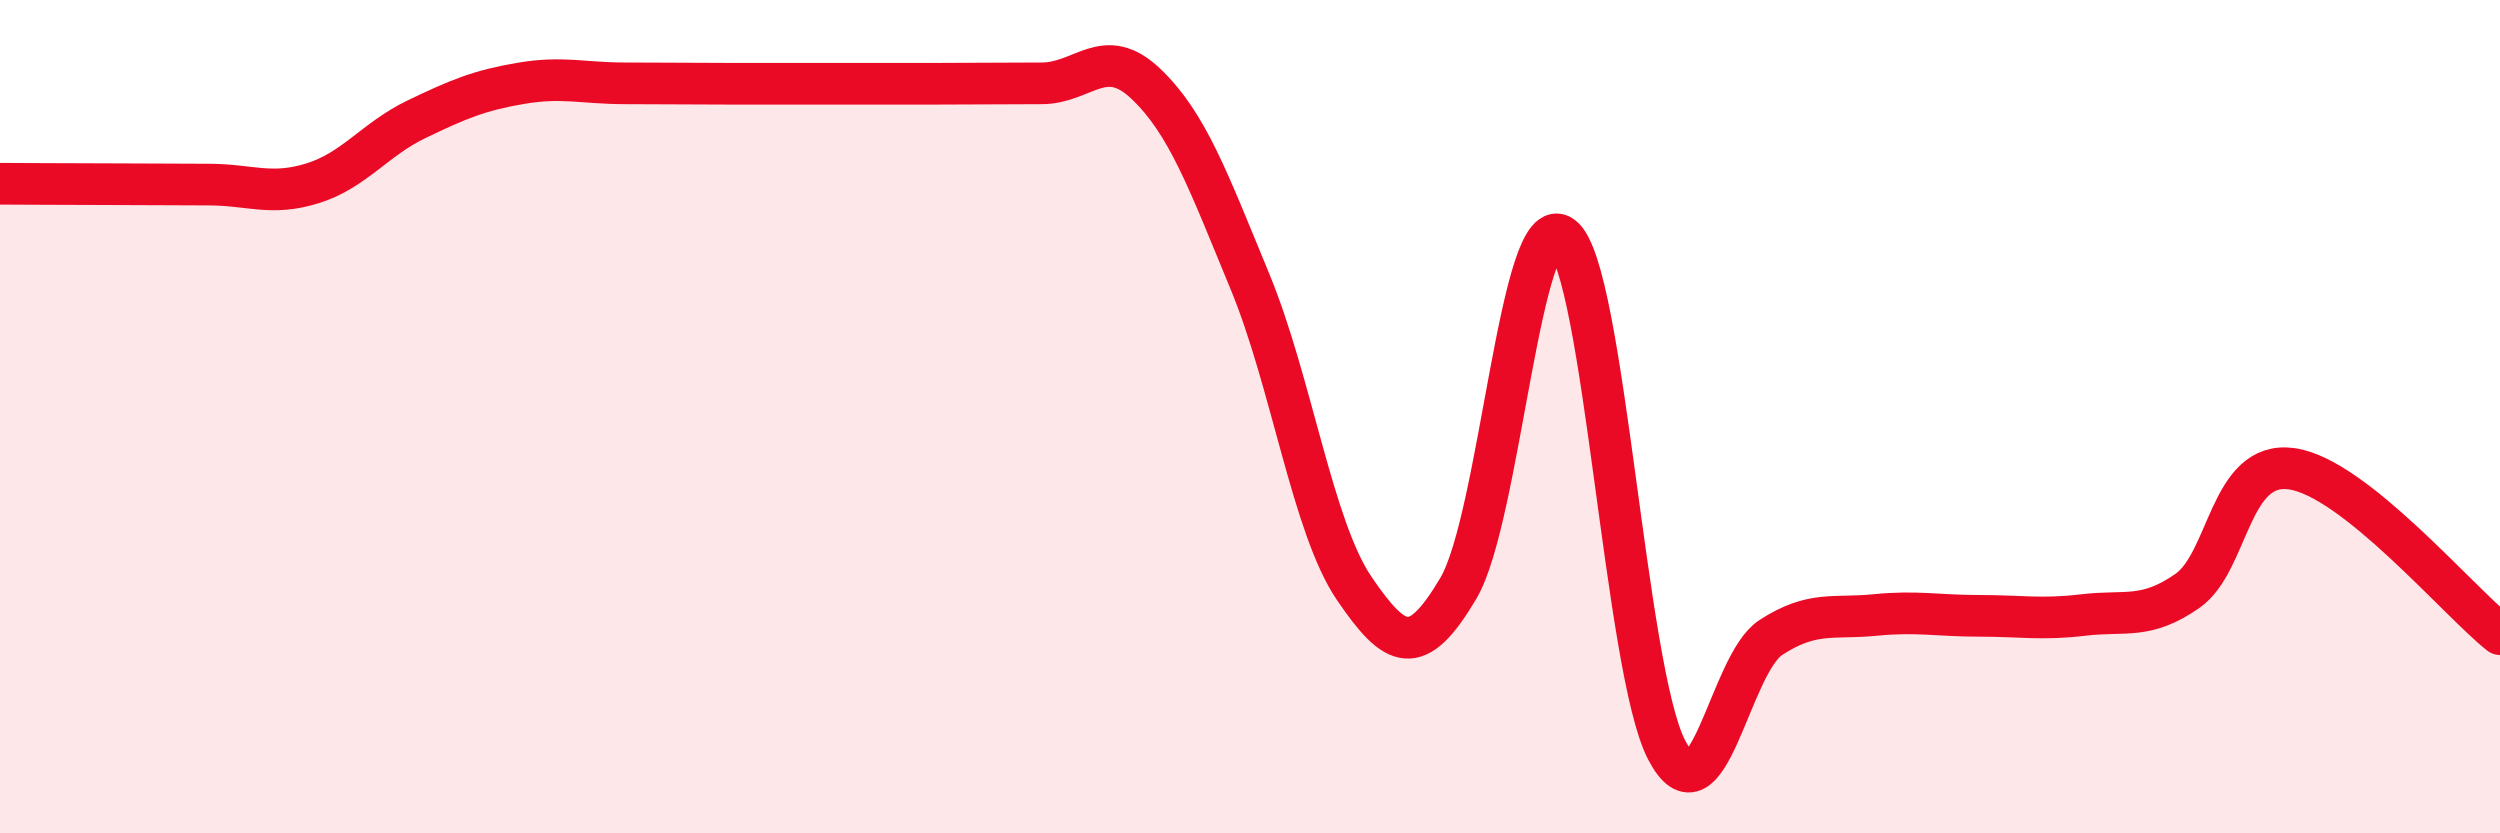
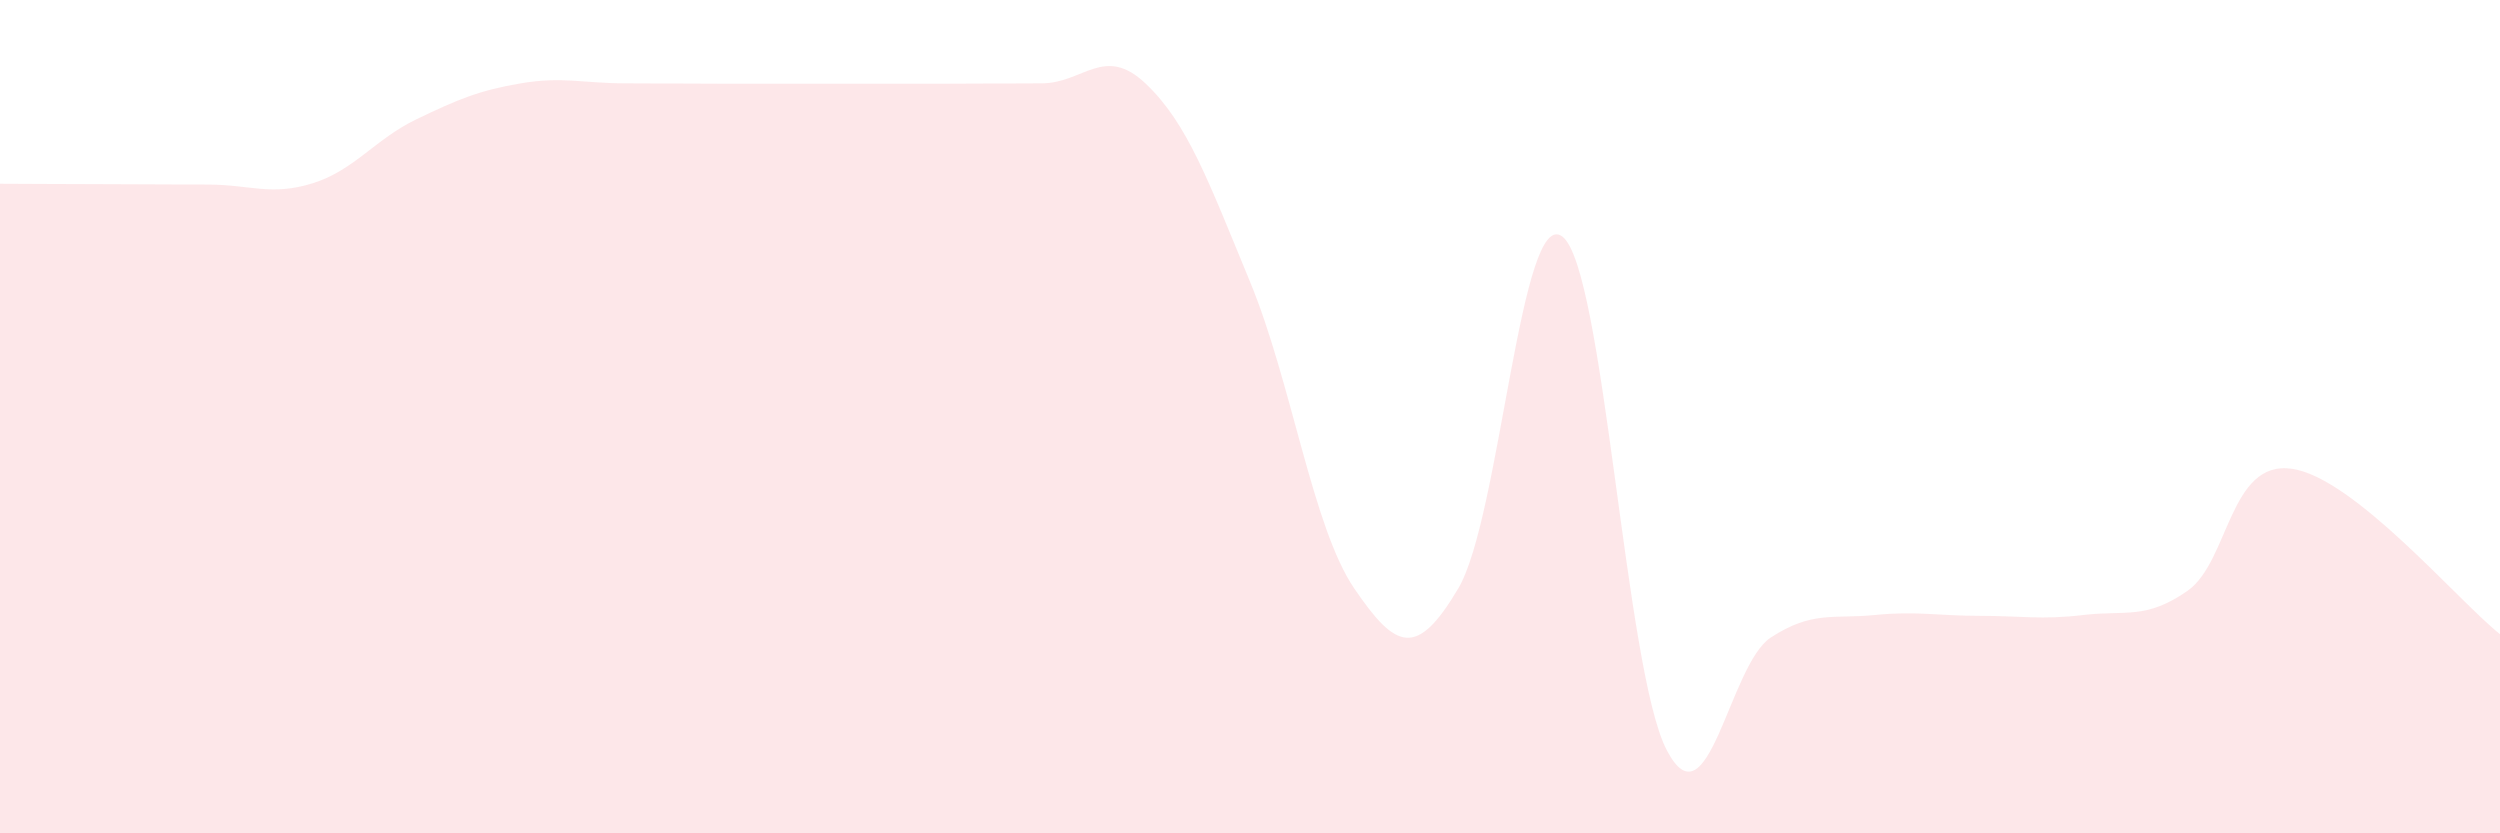
<svg xmlns="http://www.w3.org/2000/svg" width="60" height="20" viewBox="0 0 60 20">
  <path d="M 0,4.41 C 0.5,4.41 1.5,4.42 2.5,4.42 C 3.5,4.42 4,4.43 5,4.43 C 6,4.43 6.5,4.71 7.5,4.4 C 8.5,4.09 9,3.34 10,2.86 C 11,2.38 11.5,2.17 12.5,2 C 13.5,1.83 14,2 15,2 C 16,2 16.5,2.01 17.5,2.01 C 18.5,2.01 19,2.01 20,2.01 C 21,2.01 21.5,2.01 22.5,2.01 C 23.5,2.01 24,2 25,2 C 26,2 26.5,1.06 27.5,2.01 C 28.5,2.96 29,4.34 30,6.76 C 31,9.18 31.5,12.65 32.5,14.12 C 33.5,15.59 34,15.81 35,14.12 C 36,12.43 36.5,4.9 37.5,5.68 C 38.5,6.46 39,16.08 40,18 C 41,19.92 41.5,15.95 42.5,15.3 C 43.5,14.65 44,14.86 45,14.76 C 46,14.66 46.5,14.78 47.5,14.78 C 48.5,14.78 49,14.88 50,14.76 C 51,14.64 51.5,14.88 52.5,14.18 C 53.5,13.48 53.5,11.04 55,11.25 C 56.5,11.46 59,14.43 60,15.22L60 20L0 20Z" fill="#EB0A25" opacity="0.1" stroke-linecap="round" stroke-linejoin="round" />
-   <path d="M 0,4.41 C 0.5,4.41 1.5,4.42 2.5,4.42 C 3.5,4.42 4,4.43 5,4.43 C 6,4.43 6.5,4.71 7.5,4.4 C 8.5,4.09 9,3.34 10,2.86 C 11,2.38 11.5,2.17 12.5,2 C 13.5,1.83 14,2 15,2 C 16,2 16.5,2.01 17.5,2.01 C 18.5,2.01 19,2.01 20,2.01 C 21,2.01 21.5,2.01 22.5,2.01 C 23.5,2.01 24,2 25,2 C 26,2 26.5,1.06 27.5,2.01 C 28.5,2.96 29,4.34 30,6.76 C 31,9.18 31.5,12.65 32.5,14.12 C 33.5,15.59 34,15.81 35,14.12 C 36,12.43 36.5,4.9 37.5,5.68 C 38.5,6.46 39,16.08 40,18 C 41,19.92 41.5,15.95 42.5,15.3 C 43.5,14.65 44,14.86 45,14.76 C 46,14.66 46.5,14.78 47.5,14.78 C 48.5,14.78 49,14.88 50,14.76 C 51,14.64 51.5,14.88 52.5,14.18 C 53.5,13.48 53.5,11.04 55,11.25 C 56.5,11.46 59,14.43 60,15.22" stroke="#EB0A25" stroke-width="1" fill="none" stroke-linecap="round" stroke-linejoin="round" />
</svg>